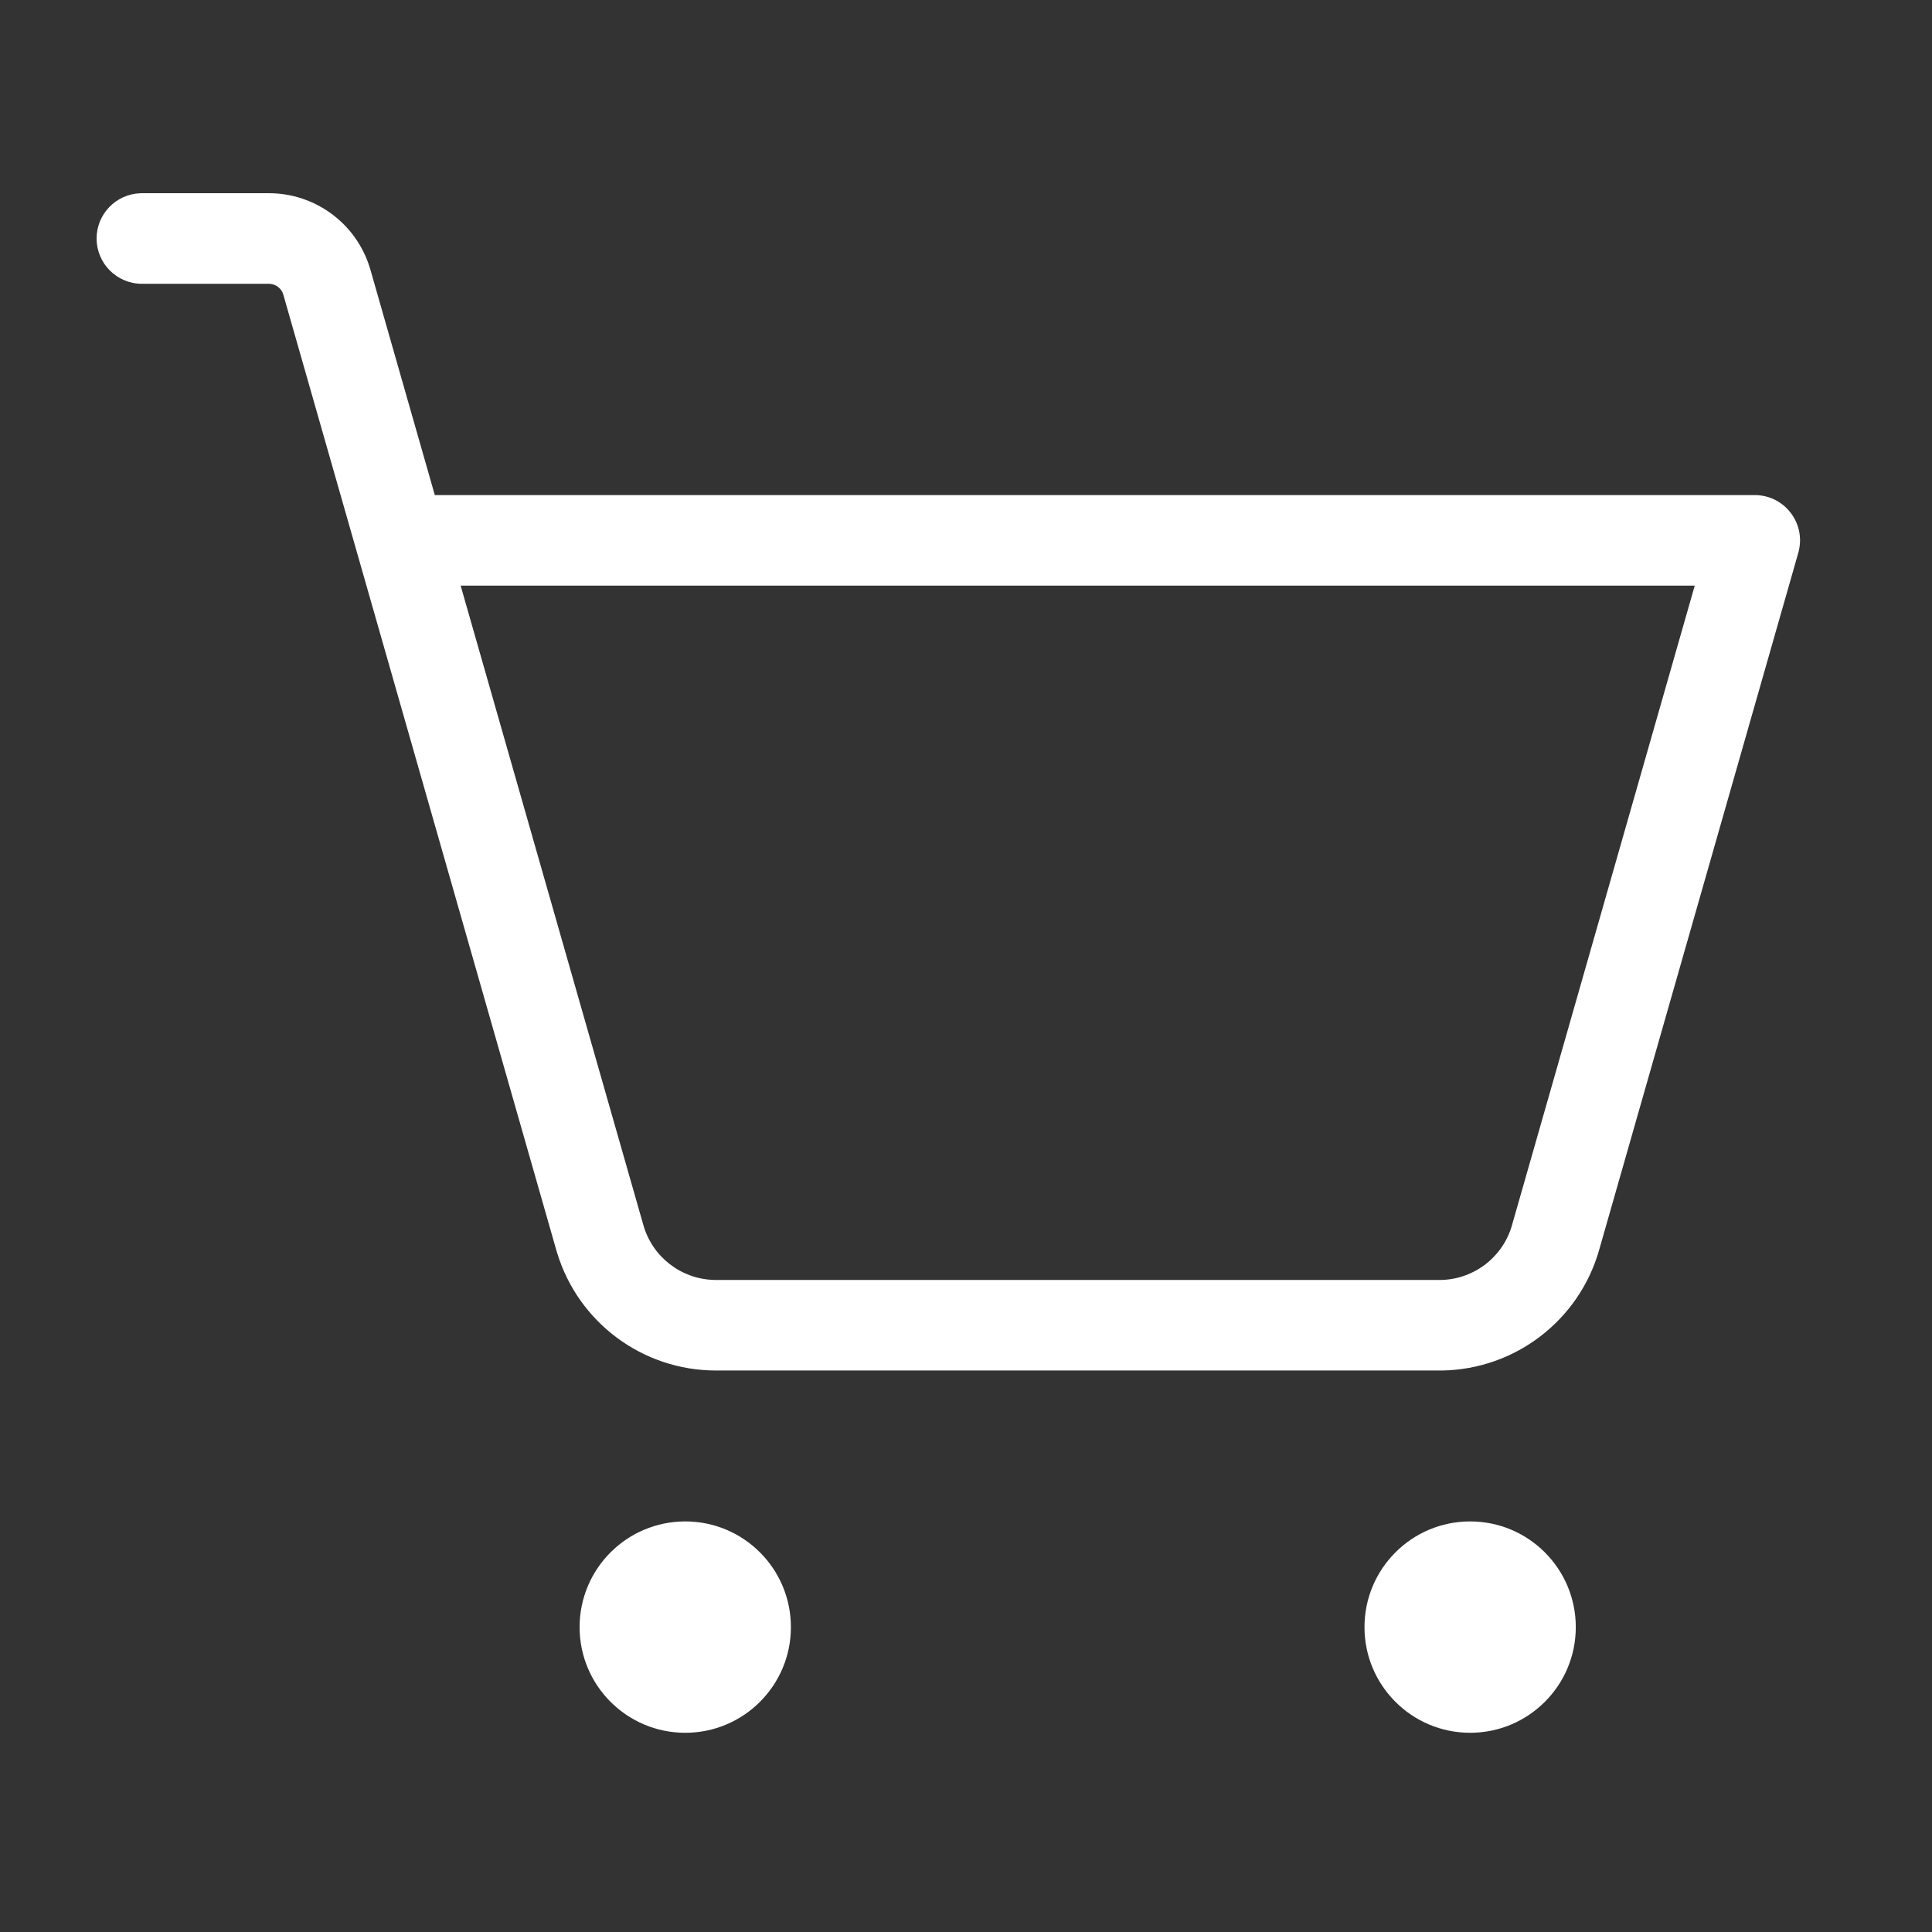
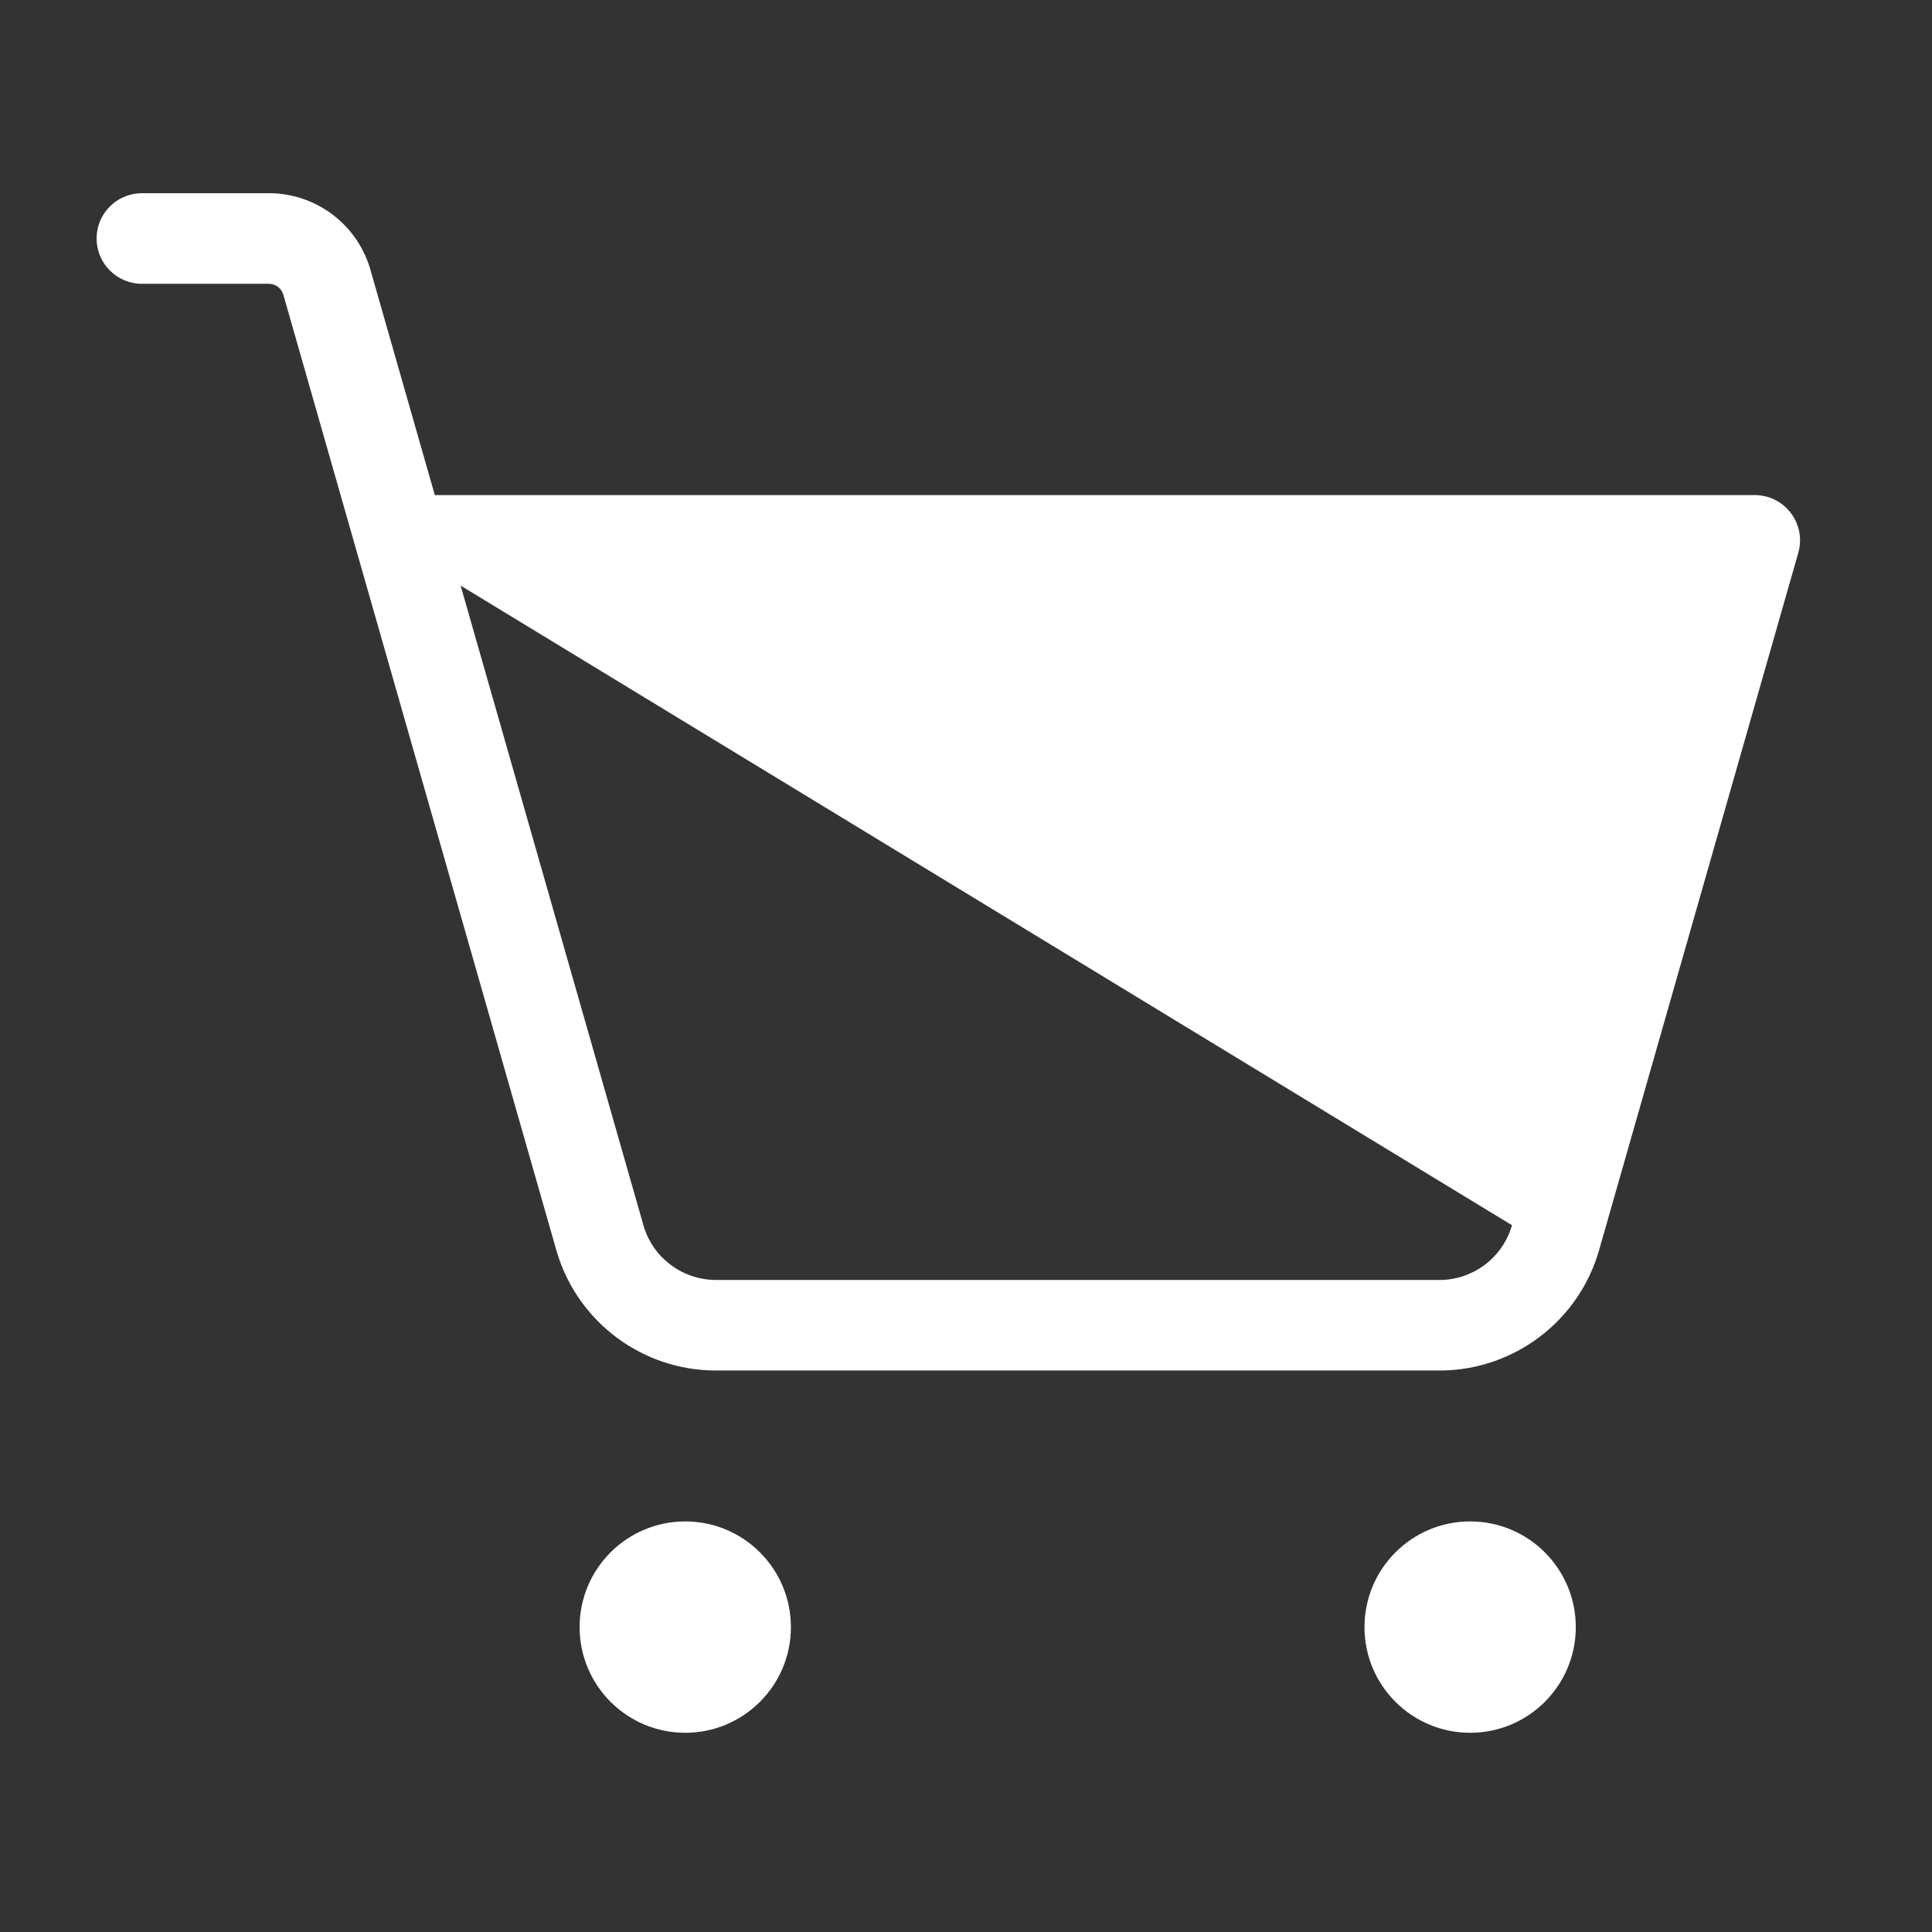
<svg xmlns="http://www.w3.org/2000/svg" width="35" height="35" viewBox="0 0 35 35" fill="none">
  <rect x="0" y="0" width="35" height="35" fill="#333333" stroke="none" />
-   <path fill-rule="evenodd" clip-rule="evenodd" d="M4.87 3.5C5.71 3.5 6.45 4.047 6.698 4.845L6.711 4.888L7.877 8.969H31.789C32.324 8.969 32.713 9.472 32.585 9.986L32.578 10.014L28.969 22.647C28.605 23.921 27.45 24.805 26.129 24.828L26.076 24.828H12.97C11.645 24.828 10.478 23.961 10.093 22.697L10.078 22.647L6.472 10.026C6.469 10.017 6.467 10.007 6.464 9.998L5.133 5.339C5.102 5.229 5.005 5.151 4.893 5.142L4.87 5.141H2.57C2.117 5.141 1.75 4.773 1.75 4.32C1.75 3.878 2.101 3.517 2.54 3.501L2.57 3.5H4.87ZM12.414 31.391C13.471 31.391 14.328 30.534 14.328 29.477C14.328 28.419 13.471 27.562 12.414 27.562C11.357 27.562 10.5 28.419 10.5 29.477C10.5 30.534 11.357 31.391 12.414 31.391ZM26.633 31.391C27.69 31.391 28.547 30.534 28.547 29.477C28.547 28.419 27.69 27.562 26.633 27.562C25.576 27.562 24.719 28.419 24.719 29.477C24.719 30.534 25.576 31.391 26.633 31.391ZM8.345 10.609H30.702L27.391 22.196L27.38 22.233C27.201 22.8 26.674 23.188 26.076 23.188H12.97L12.931 23.187C12.337 23.17 11.82 22.77 11.656 22.196L8.345 10.609Z" fill="white" />
+   <path fill-rule="evenodd" clip-rule="evenodd" d="M4.87 3.5C5.71 3.5 6.45 4.047 6.698 4.845L6.711 4.888L7.877 8.969H31.789C32.324 8.969 32.713 9.472 32.585 9.986L32.578 10.014L28.969 22.647C28.605 23.921 27.45 24.805 26.129 24.828L26.076 24.828H12.97C11.645 24.828 10.478 23.961 10.093 22.697L10.078 22.647L6.472 10.026C6.469 10.017 6.467 10.007 6.464 9.998L5.133 5.339C5.102 5.229 5.005 5.151 4.893 5.142L4.87 5.141H2.57C2.117 5.141 1.75 4.773 1.75 4.32C1.75 3.878 2.101 3.517 2.54 3.501L2.57 3.5H4.87ZM12.414 31.391C13.471 31.391 14.328 30.534 14.328 29.477C14.328 28.419 13.471 27.562 12.414 27.562C11.357 27.562 10.5 28.419 10.5 29.477C10.5 30.534 11.357 31.391 12.414 31.391ZM26.633 31.391C27.69 31.391 28.547 30.534 28.547 29.477C28.547 28.419 27.69 27.562 26.633 27.562C25.576 27.562 24.719 28.419 24.719 29.477C24.719 30.534 25.576 31.391 26.633 31.391ZM8.345 10.609L27.391 22.196L27.38 22.233C27.201 22.8 26.674 23.188 26.076 23.188H12.97L12.931 23.187C12.337 23.17 11.82 22.77 11.656 22.196L8.345 10.609Z" fill="white" />
</svg>